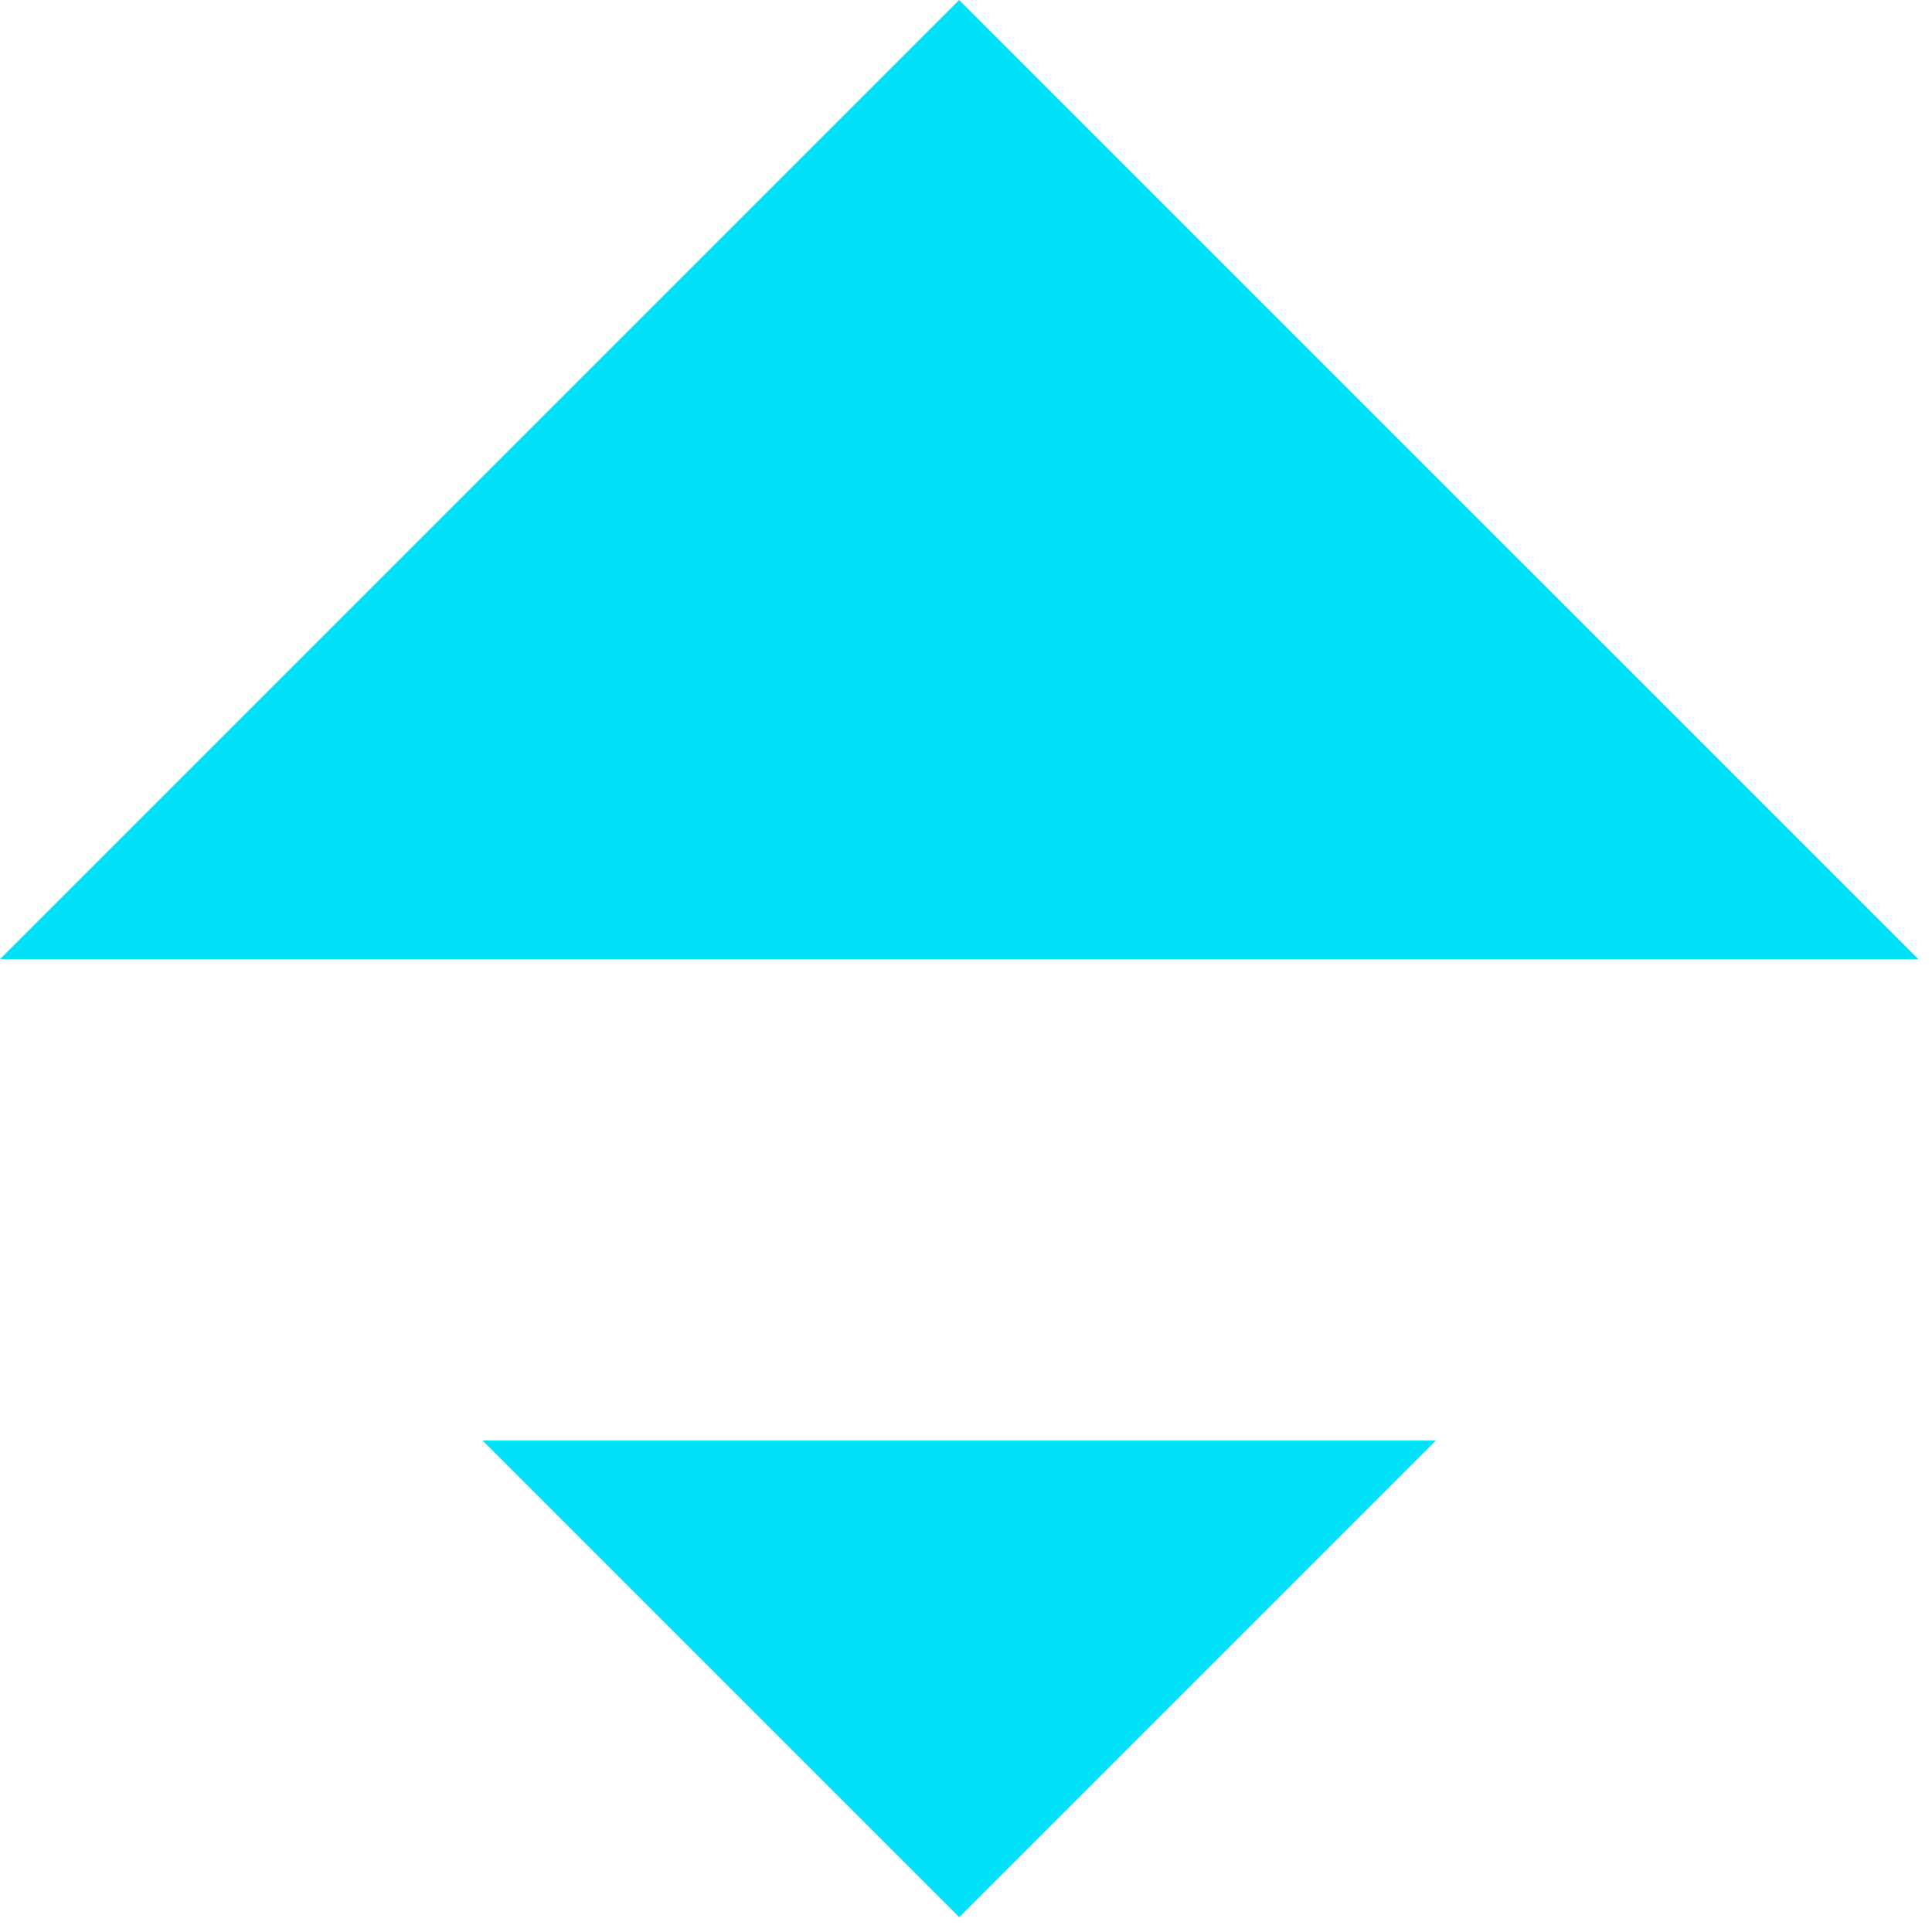
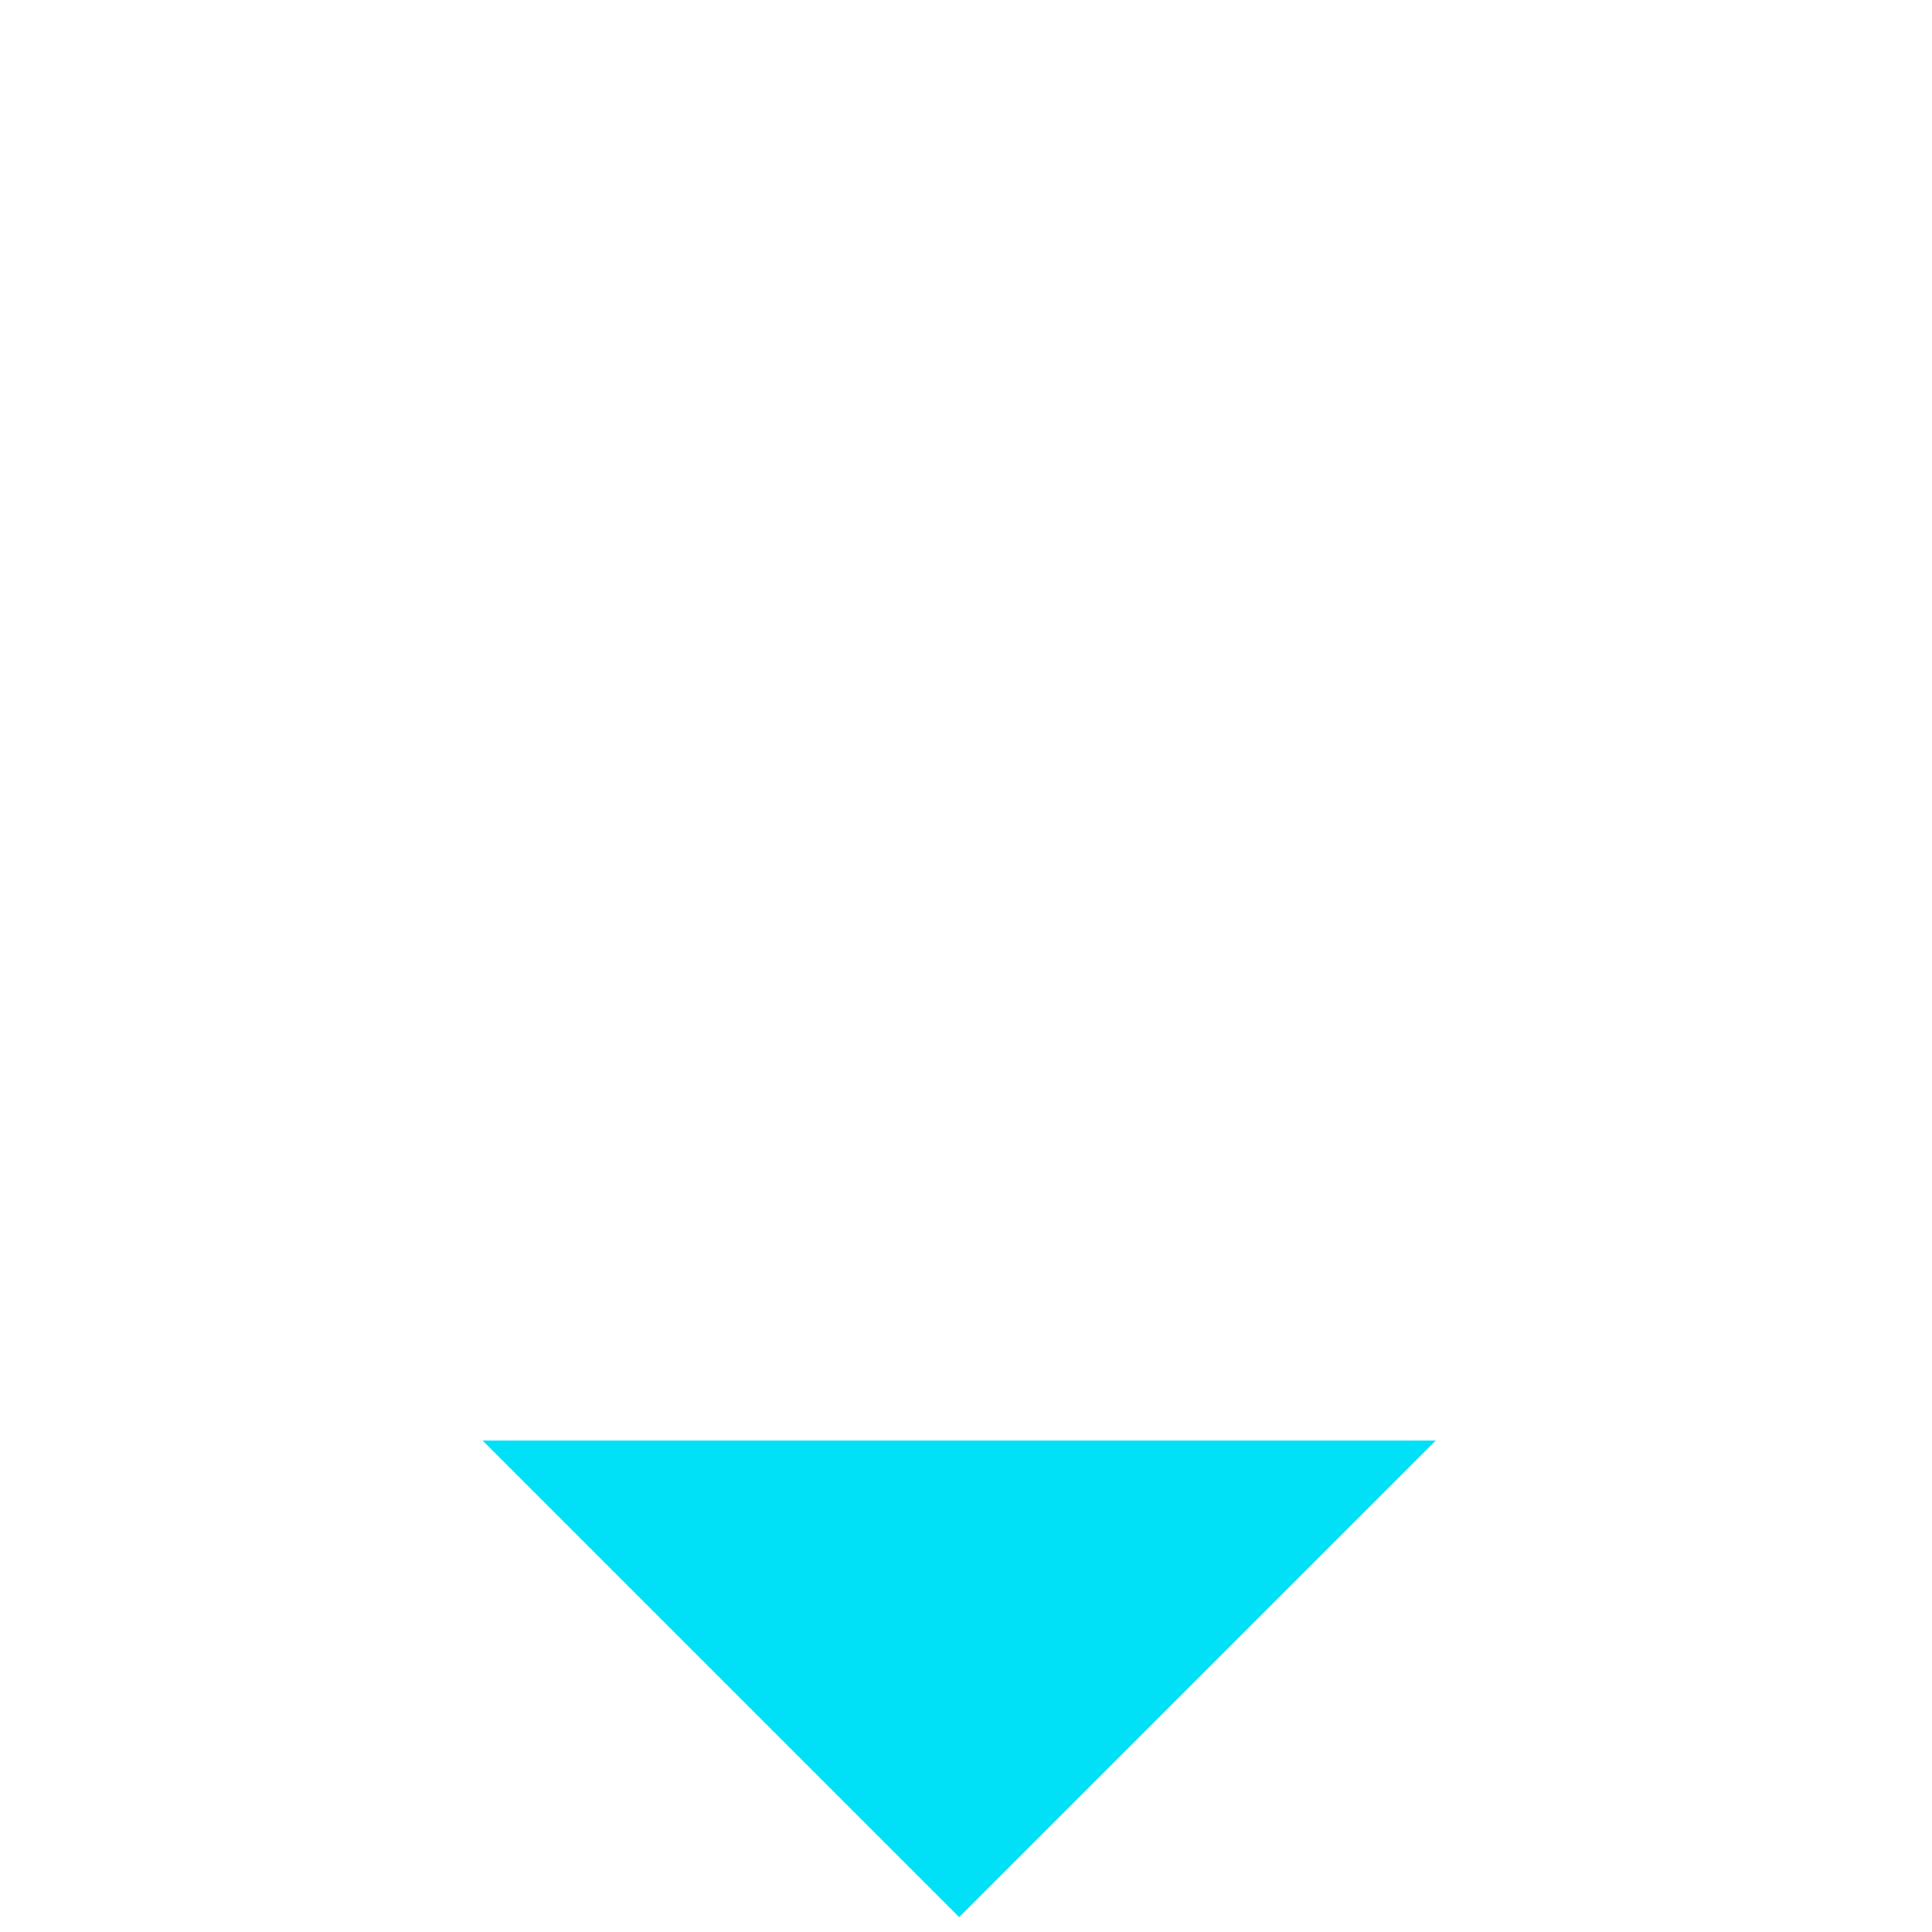
<svg xmlns="http://www.w3.org/2000/svg" width="91" height="91" viewBox="0 0 91 91" fill="none">
  <g clip-path="url(#clip0_1005_1503)">
-     <path d="M45.179 0L0 45.179H90.359L45.179 0Z" fill="#00E1F8" />
    <path d="M45.179 90.3L67.628 67.851H22.73L45.179 90.3Z" fill="#00E1F8" />
  </g>
  <defs>
    <clipPath id="clip0_1005_1503">
      <rect width="91" height="91" fill="white" />
    </clipPath>
  </defs>
</svg>